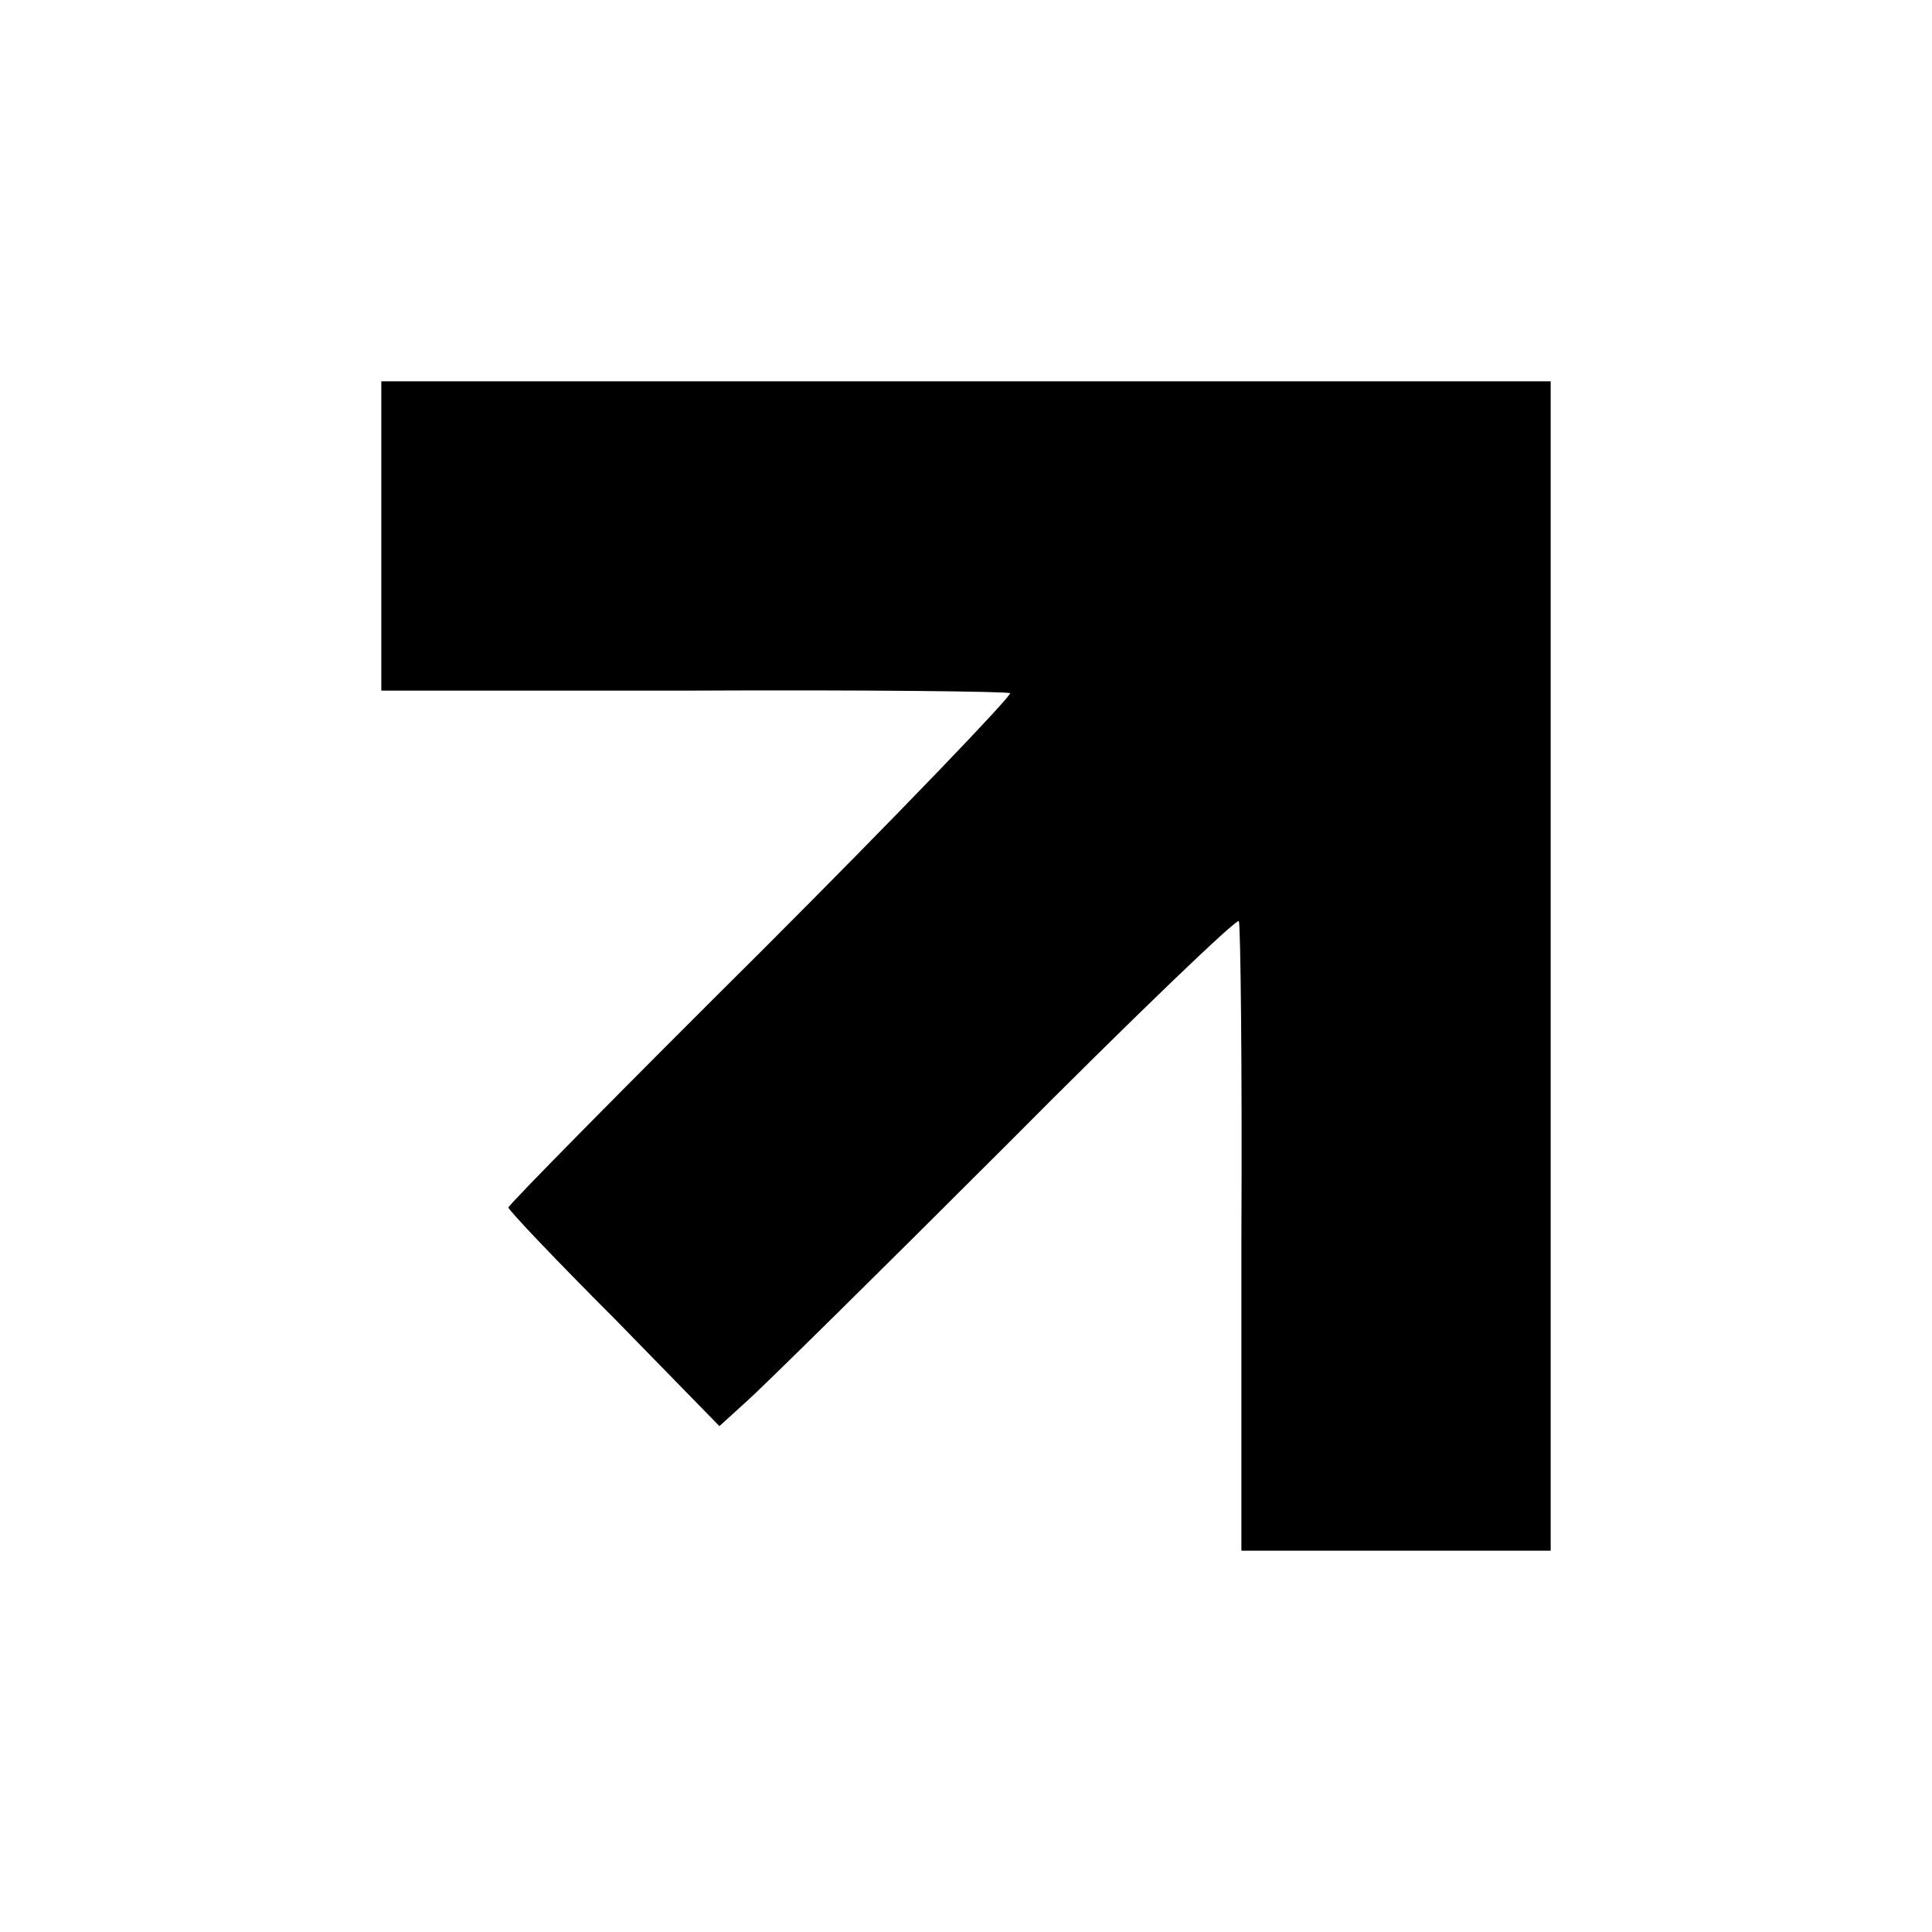
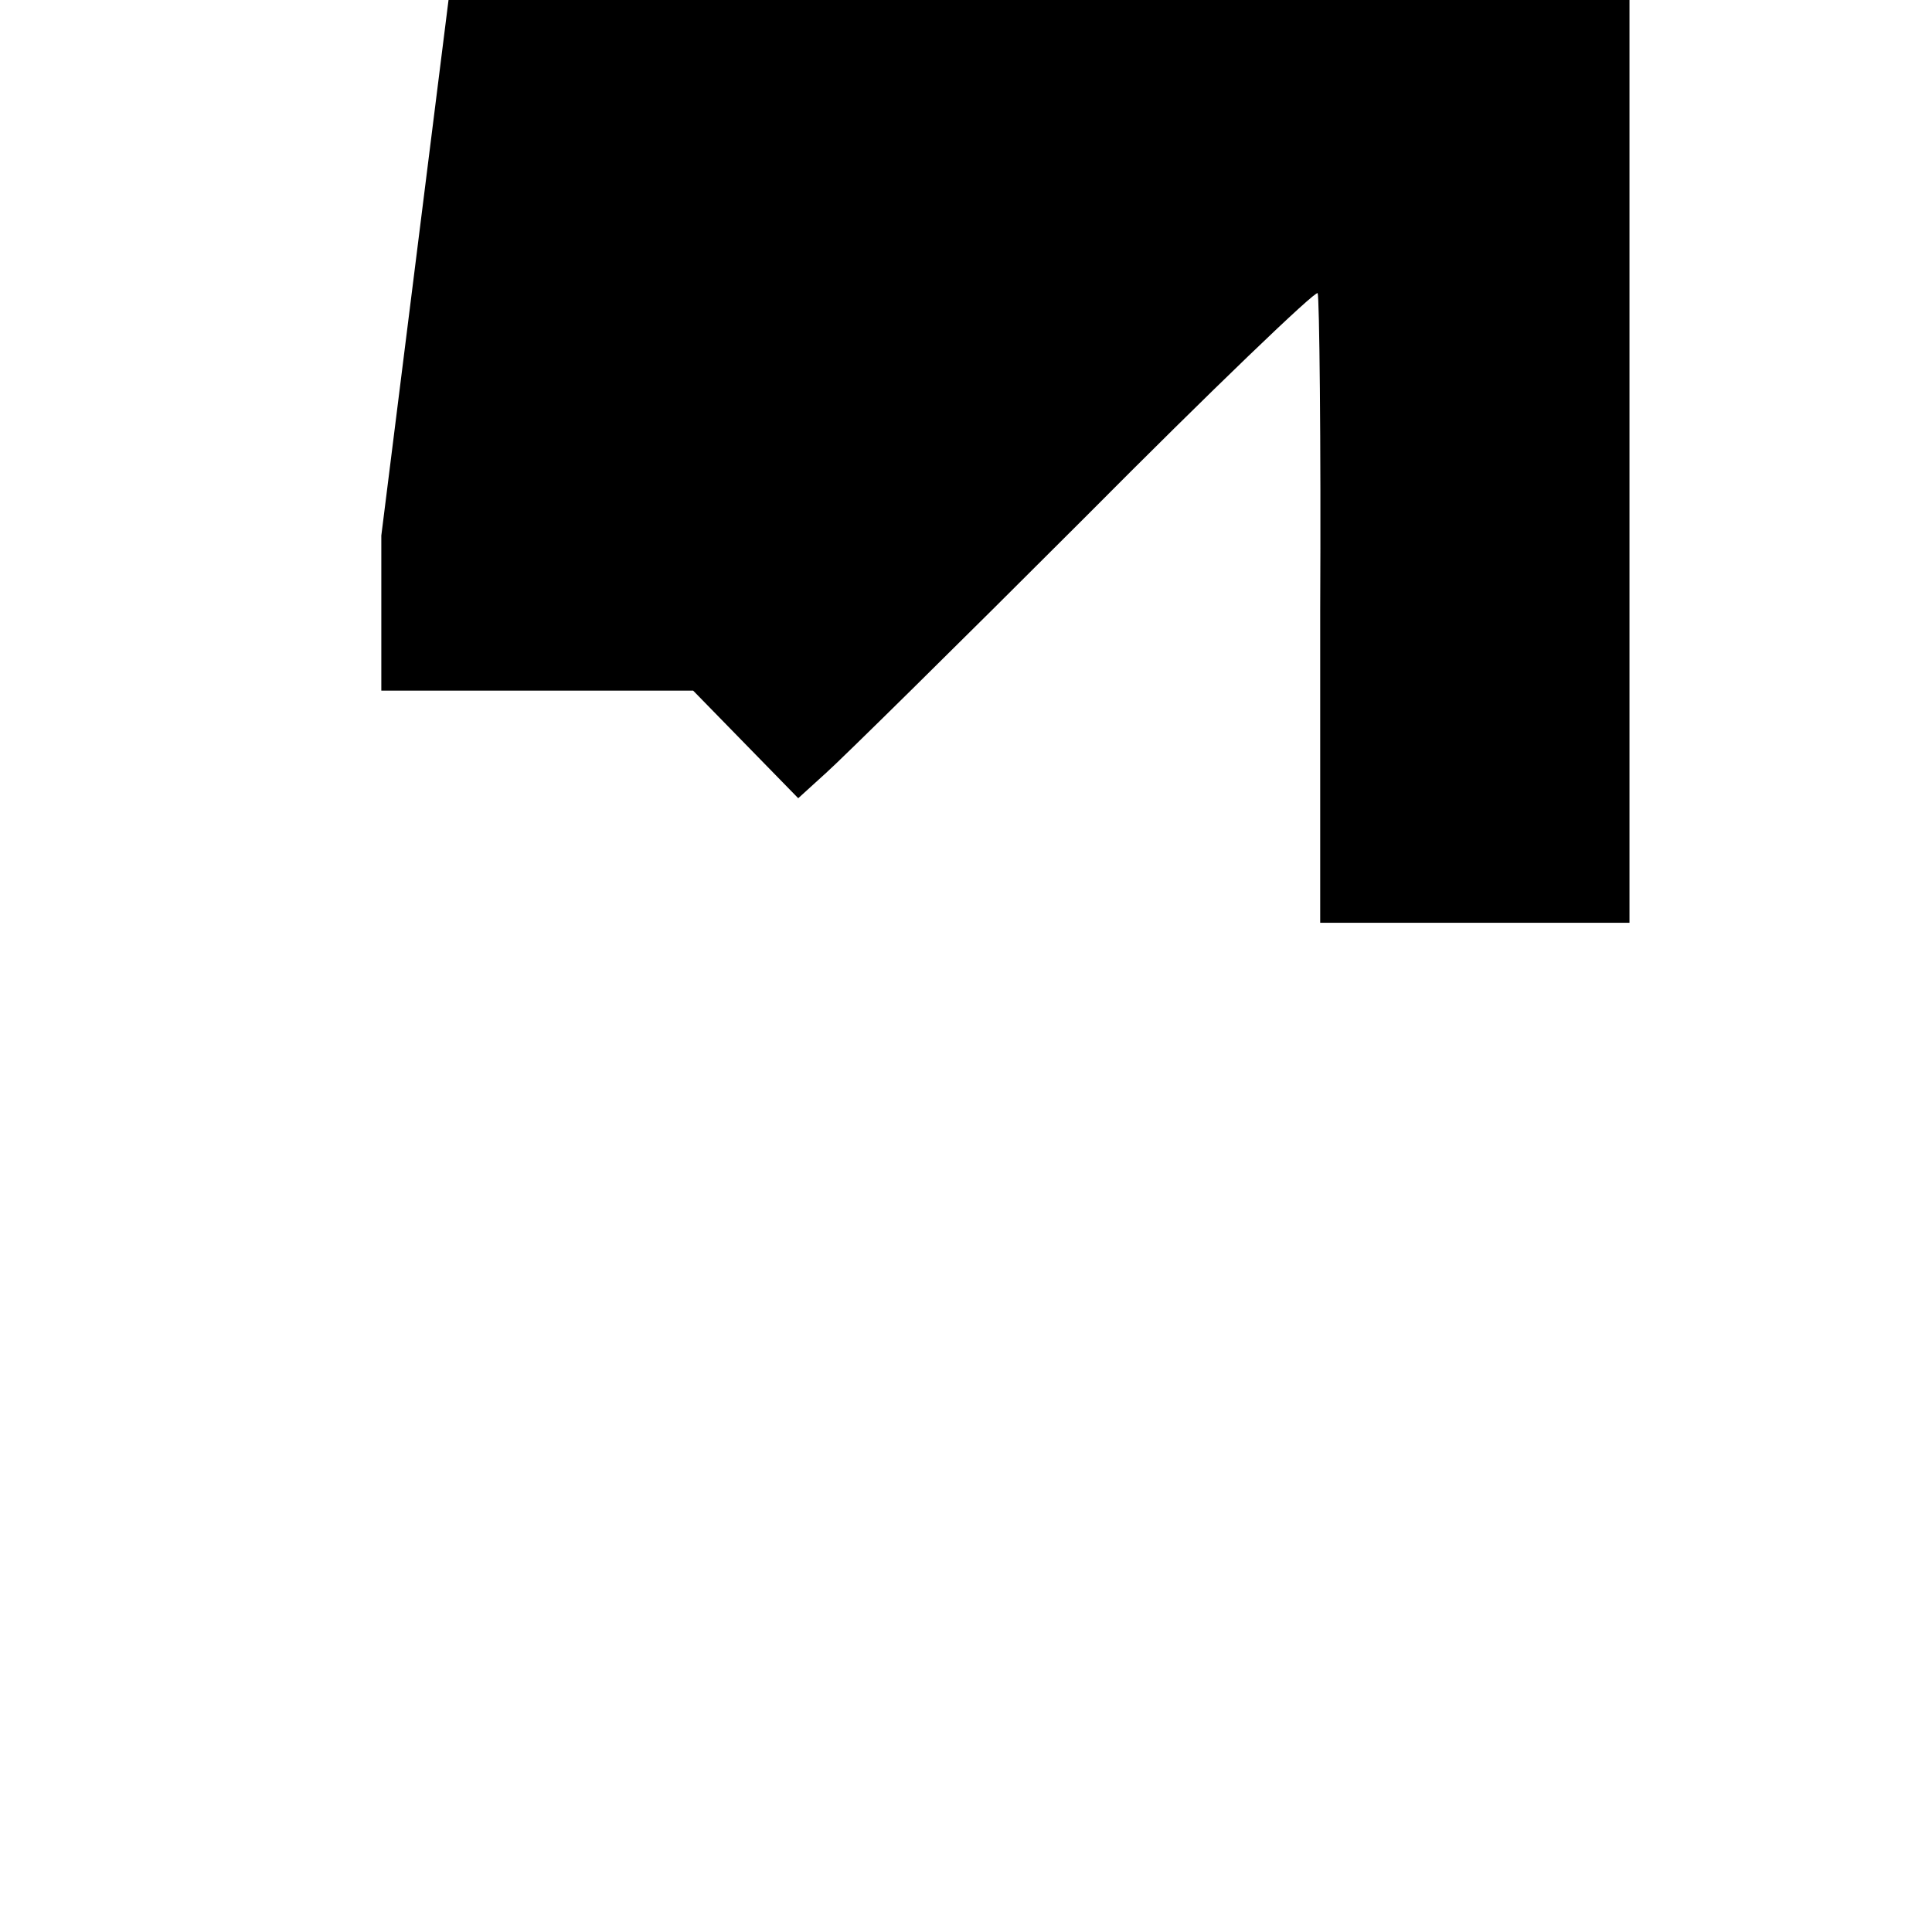
<svg xmlns="http://www.w3.org/2000/svg" version="1.0" width="228pt" height="228pt" viewBox="0 0 228 228" preserveAspectRatio="xMidYMid meet">
  <g transform="translate(0,228) scale(0.1,-0.1)" fill="#000000" stroke="none">
-     <path d="M450 1648 l0 -183 368 0 c202 1 370 -1 374 -3 4 -1 -127 -138 -292 -303 -165 -164 -300 -301 -300 -304 0 -3 56 -62 125 -131 l124 -127 33 30 c18 16 155 151 305 301 149 150 273 269 275 265 2 -4 4 -173 3 -375 l0 -368 182 0 183 0 0 690 0 690 -690 0 -690 0 0 -182z" />
+     <path d="M450 1648 l0 -183 368 0 l124 -127 33 30 c18 16 155 151 305 301 149 150 273 269 275 265 2 -4 4 -173 3 -375 l0 -368 182 0 183 0 0 690 0 690 -690 0 -690 0 0 -182z" />
  </g>
</svg>